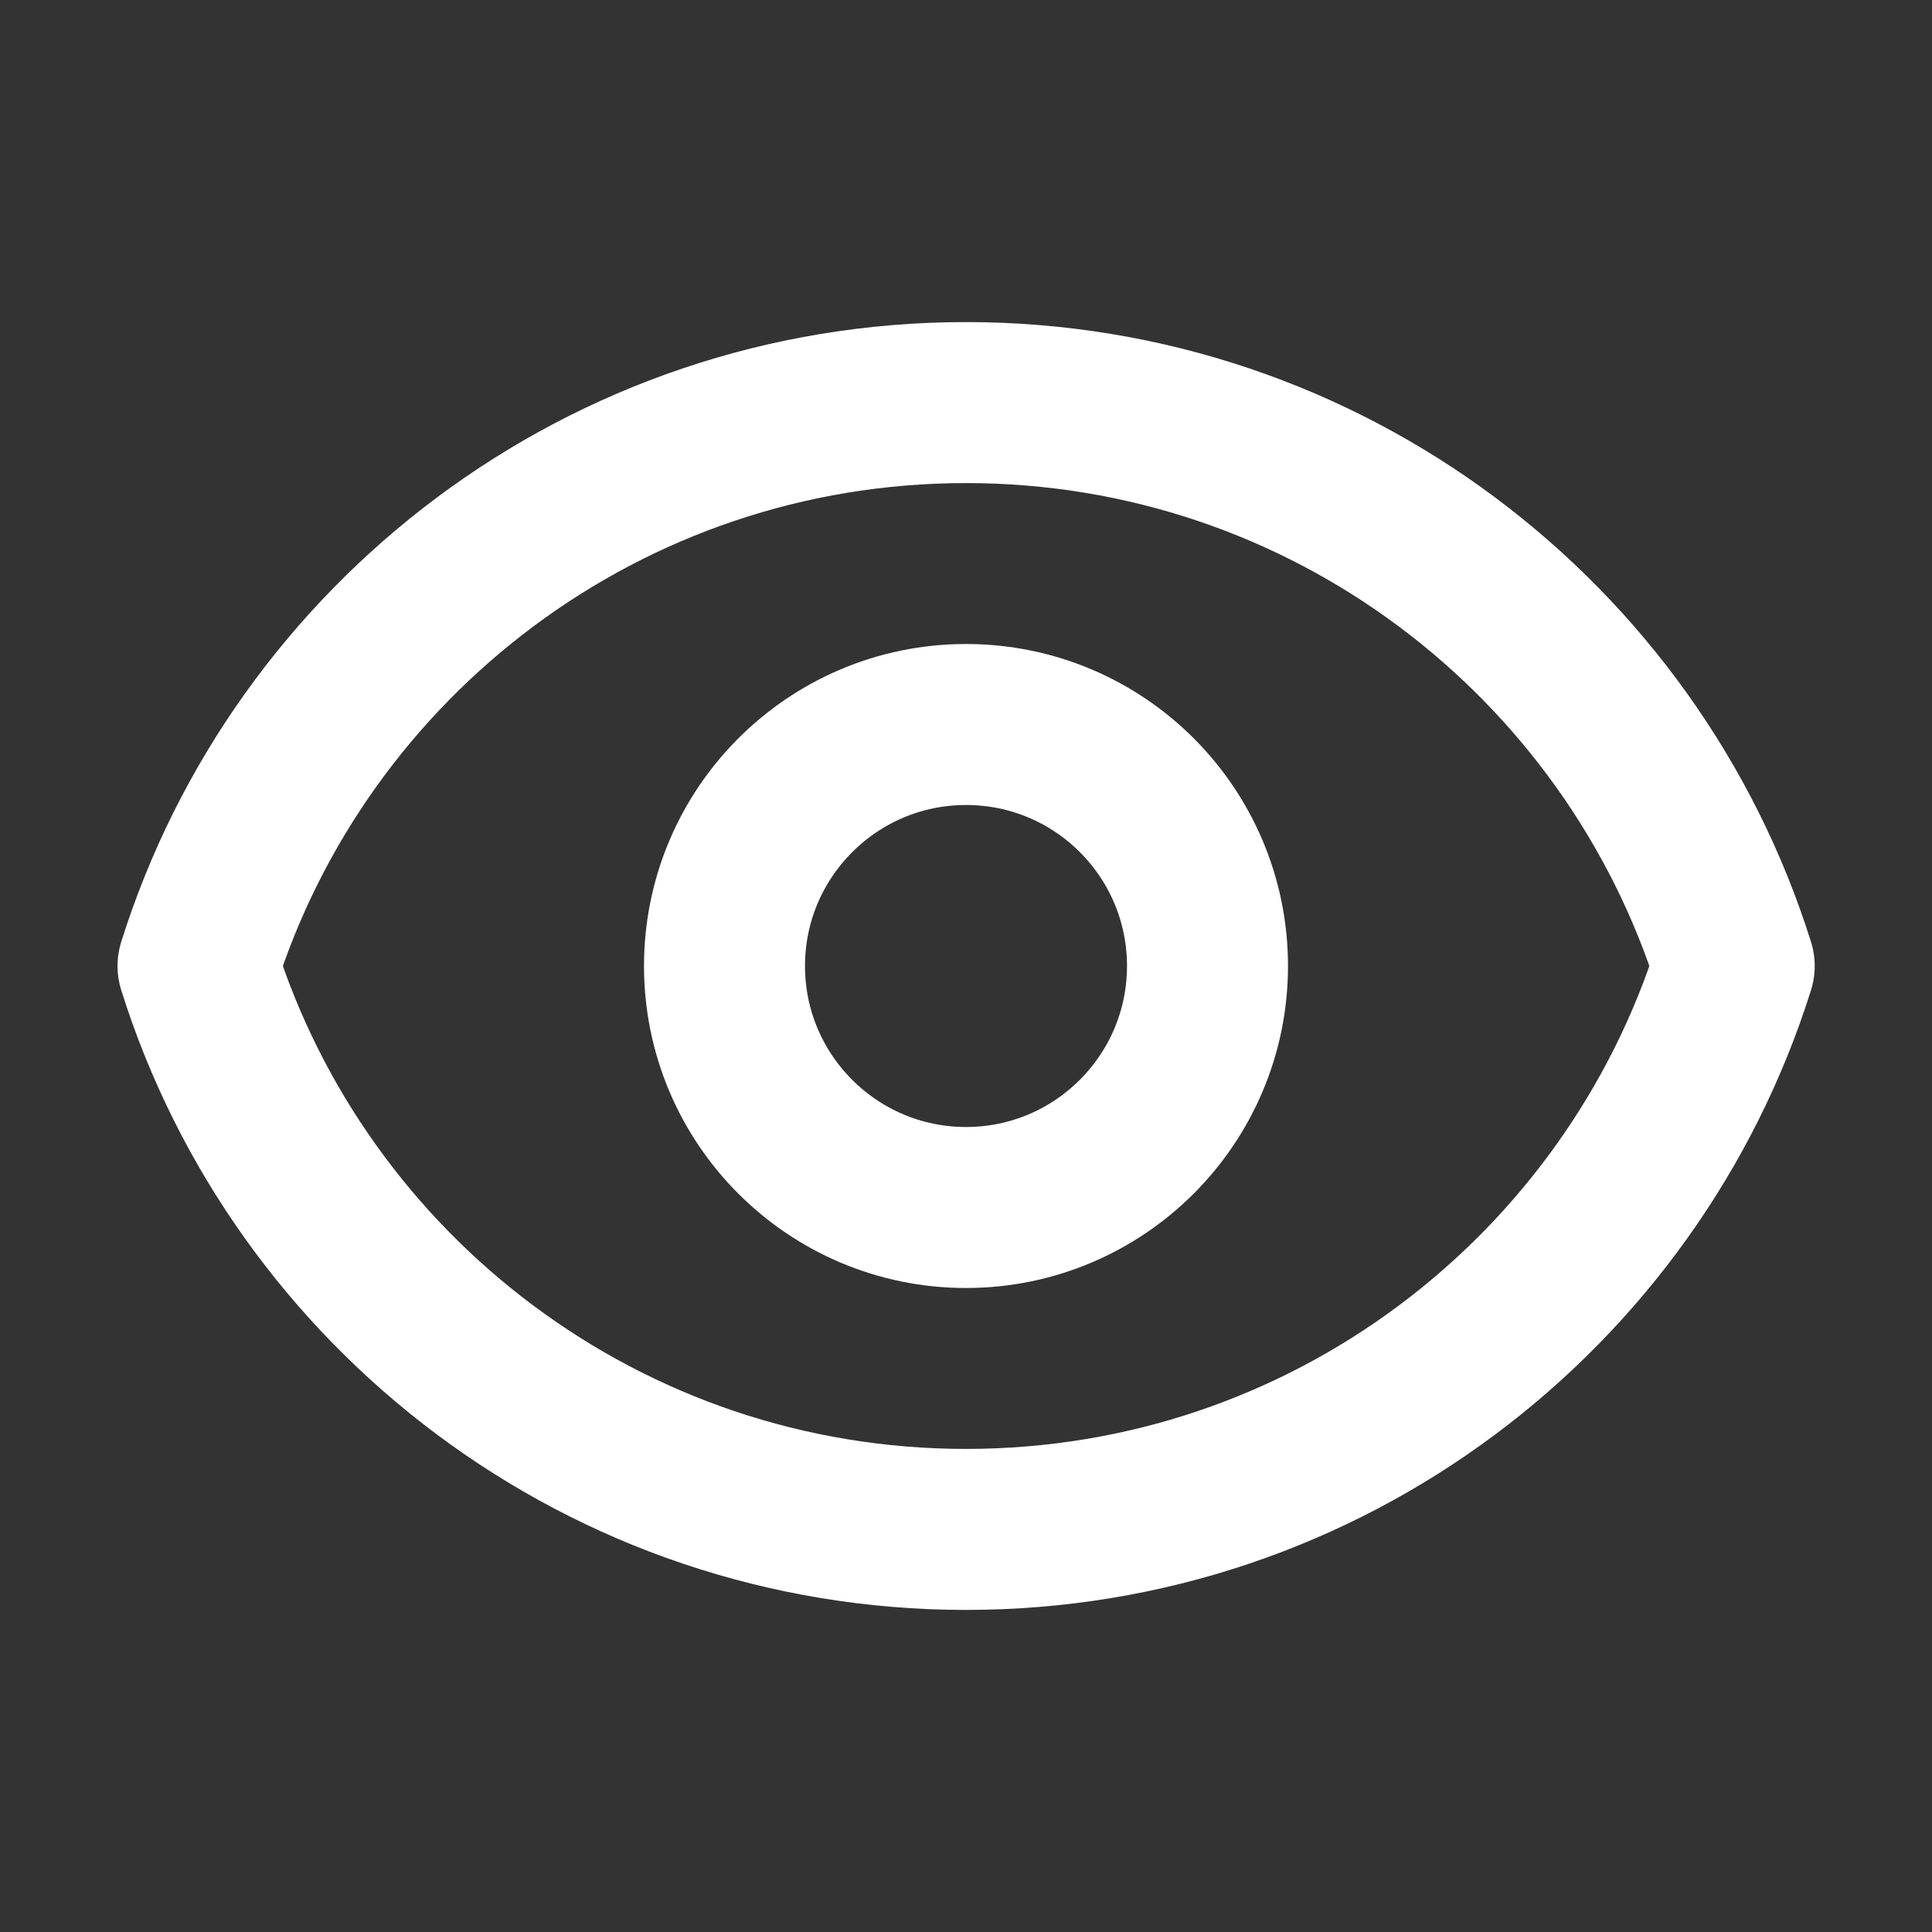
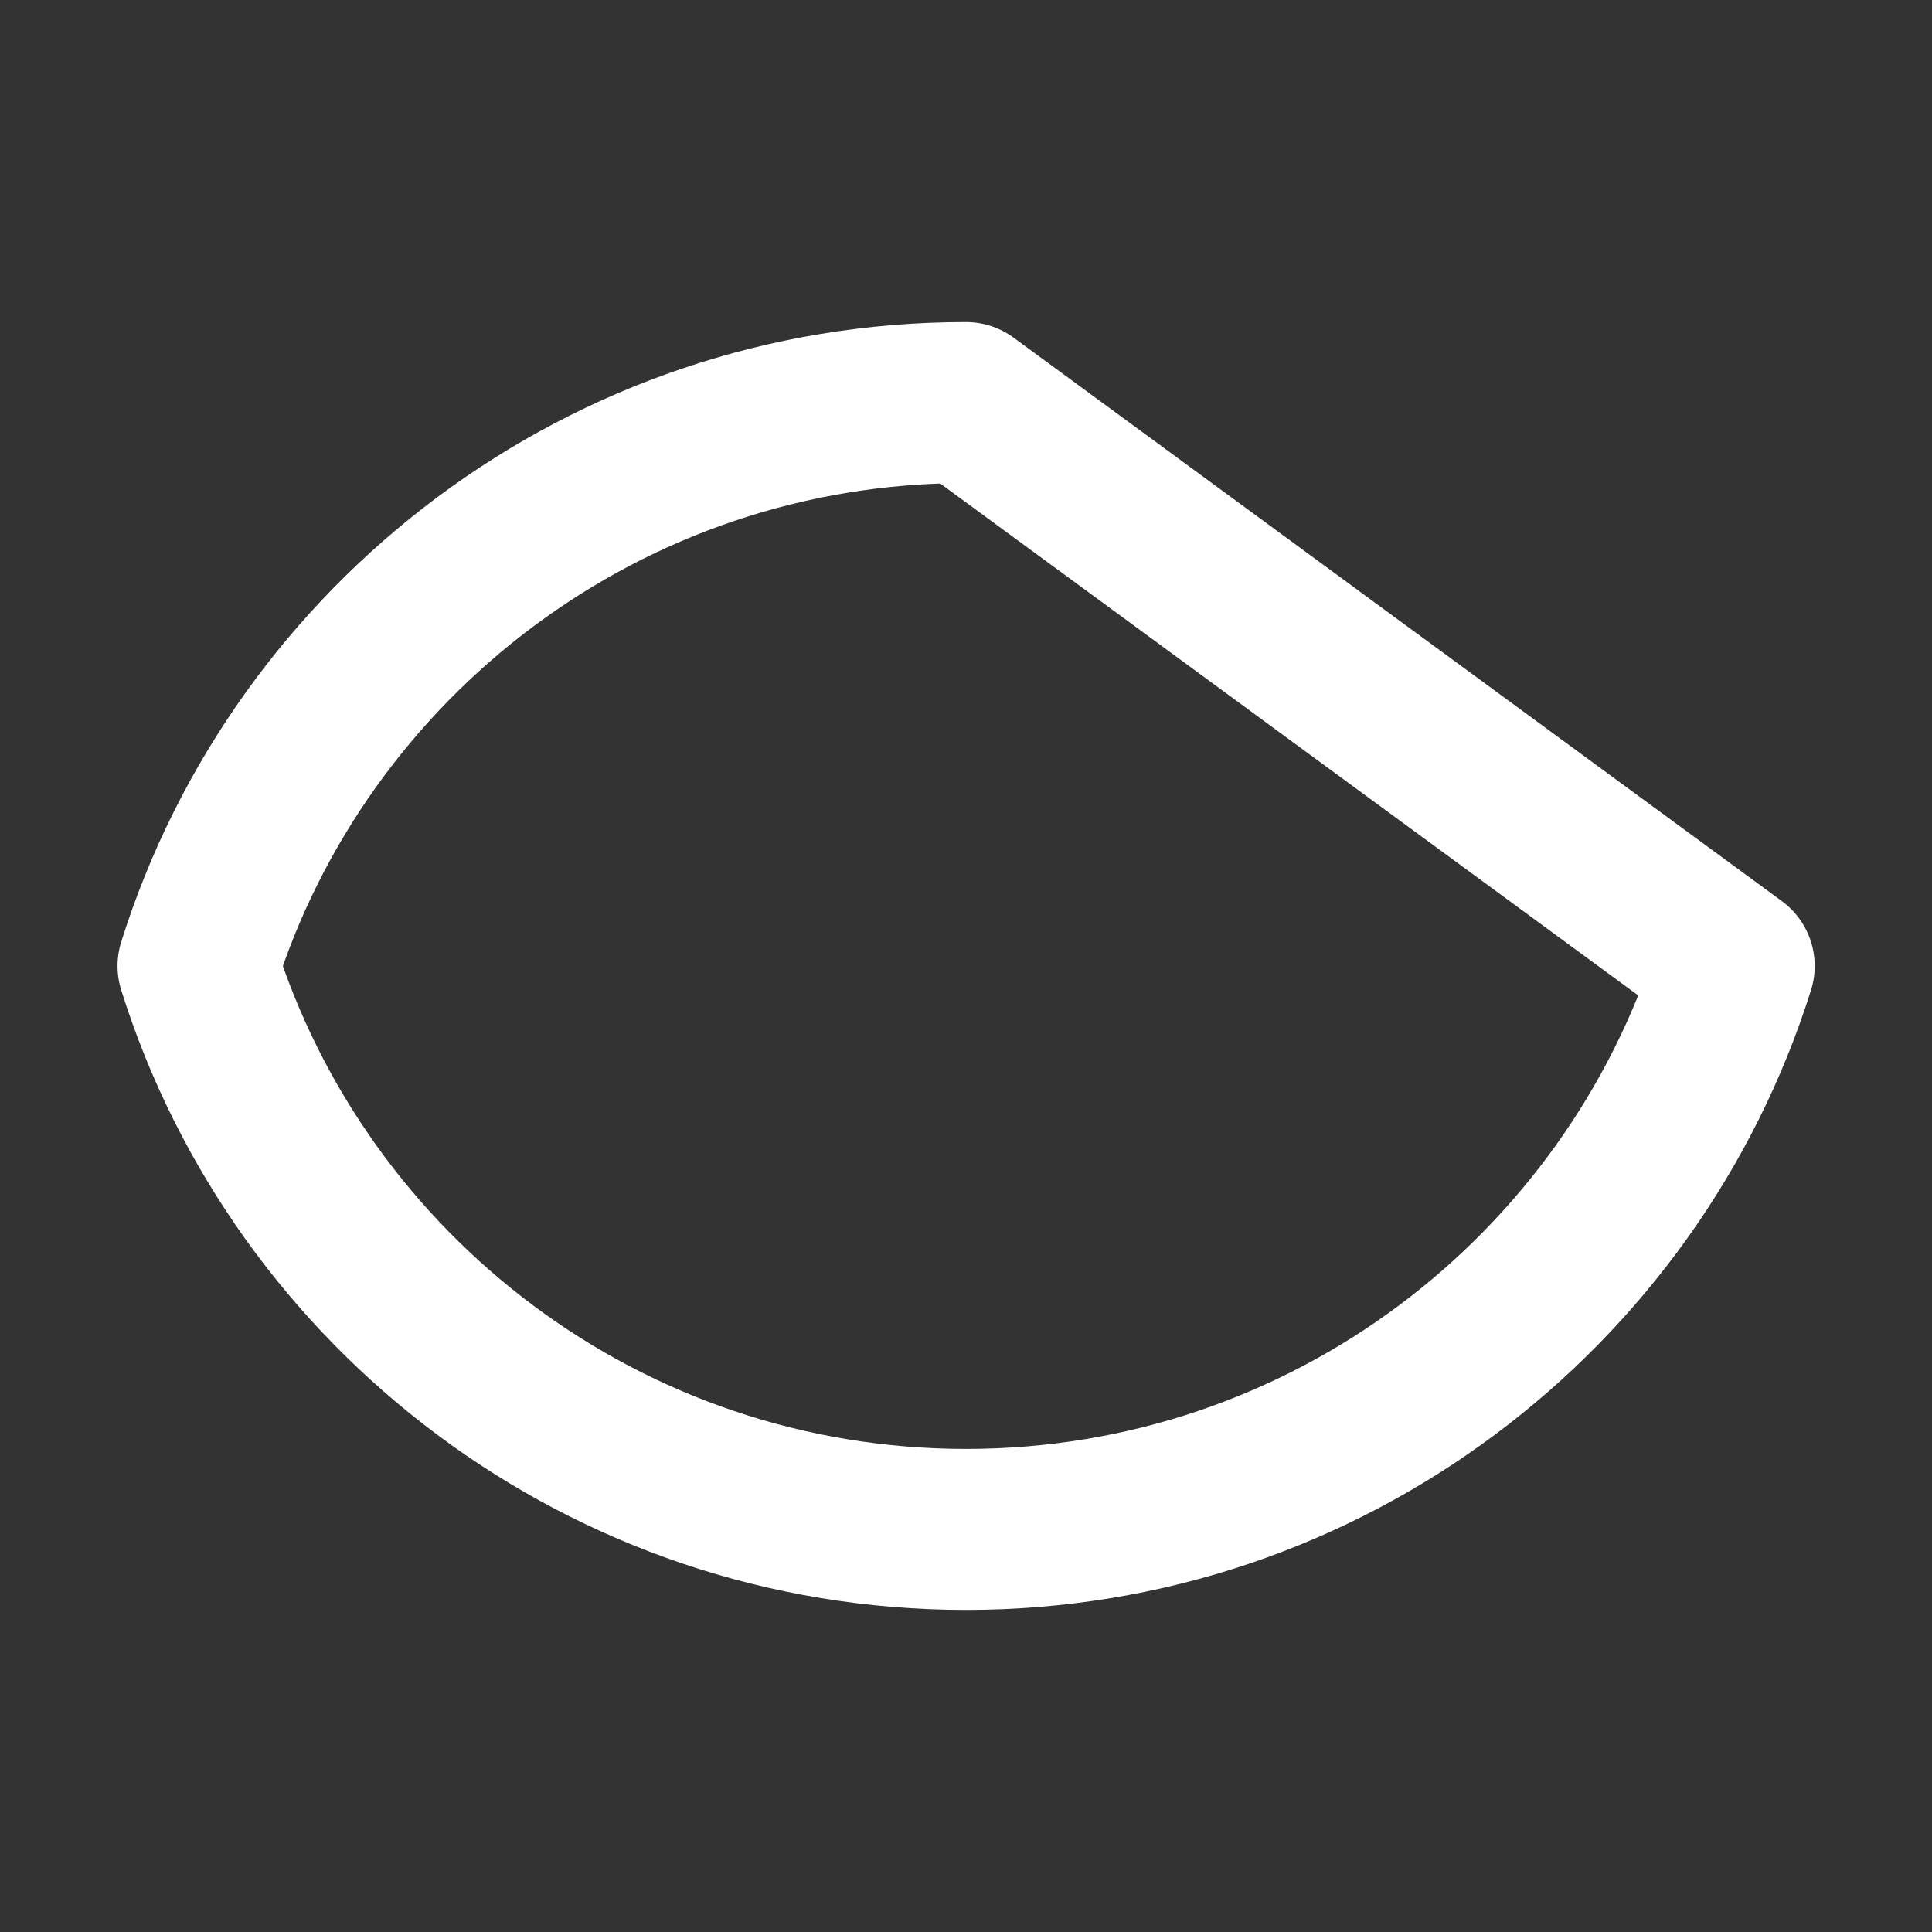
<svg xmlns="http://www.w3.org/2000/svg" version="1.1" id="Calque_1" x="0px" y="0px" viewBox="0 0 800 800" style="enable-background:new 0 0 800 800;" xml:space="preserve">
  <rect x="0" y="0" width="800" height="800" fill="#333333" stroke="none" />
  <style type="text/css">
	.st0{fill:none;stroke:#FFFFFF;stroke-width:66.667;stroke-linecap:round;stroke-linejoin:round;stroke-miterlimit:133.333;}
</style>
-   <path class="st0" d="M500,400c0,55.2-44.8,100-100,100c-55.2,0-100-44.8-100-100s44.8-100,100-100C455.3,300,500,344.8,500,400z" />
-   <path class="st0" d="M400,166.7C250.8,166.7,124.4,264.8,82,400C124.4,535.2,250.8,633.3,400,633.3c149.3,0,275.6-98.1,318.1-233.3  C675.6,264.8,549.3,166.7,400,166.7z" />
+   <path class="st0" d="M400,166.7C250.8,166.7,124.4,264.8,82,400C124.4,535.2,250.8,633.3,400,633.3c149.3,0,275.6-98.1,318.1-233.3  z" />
</svg>